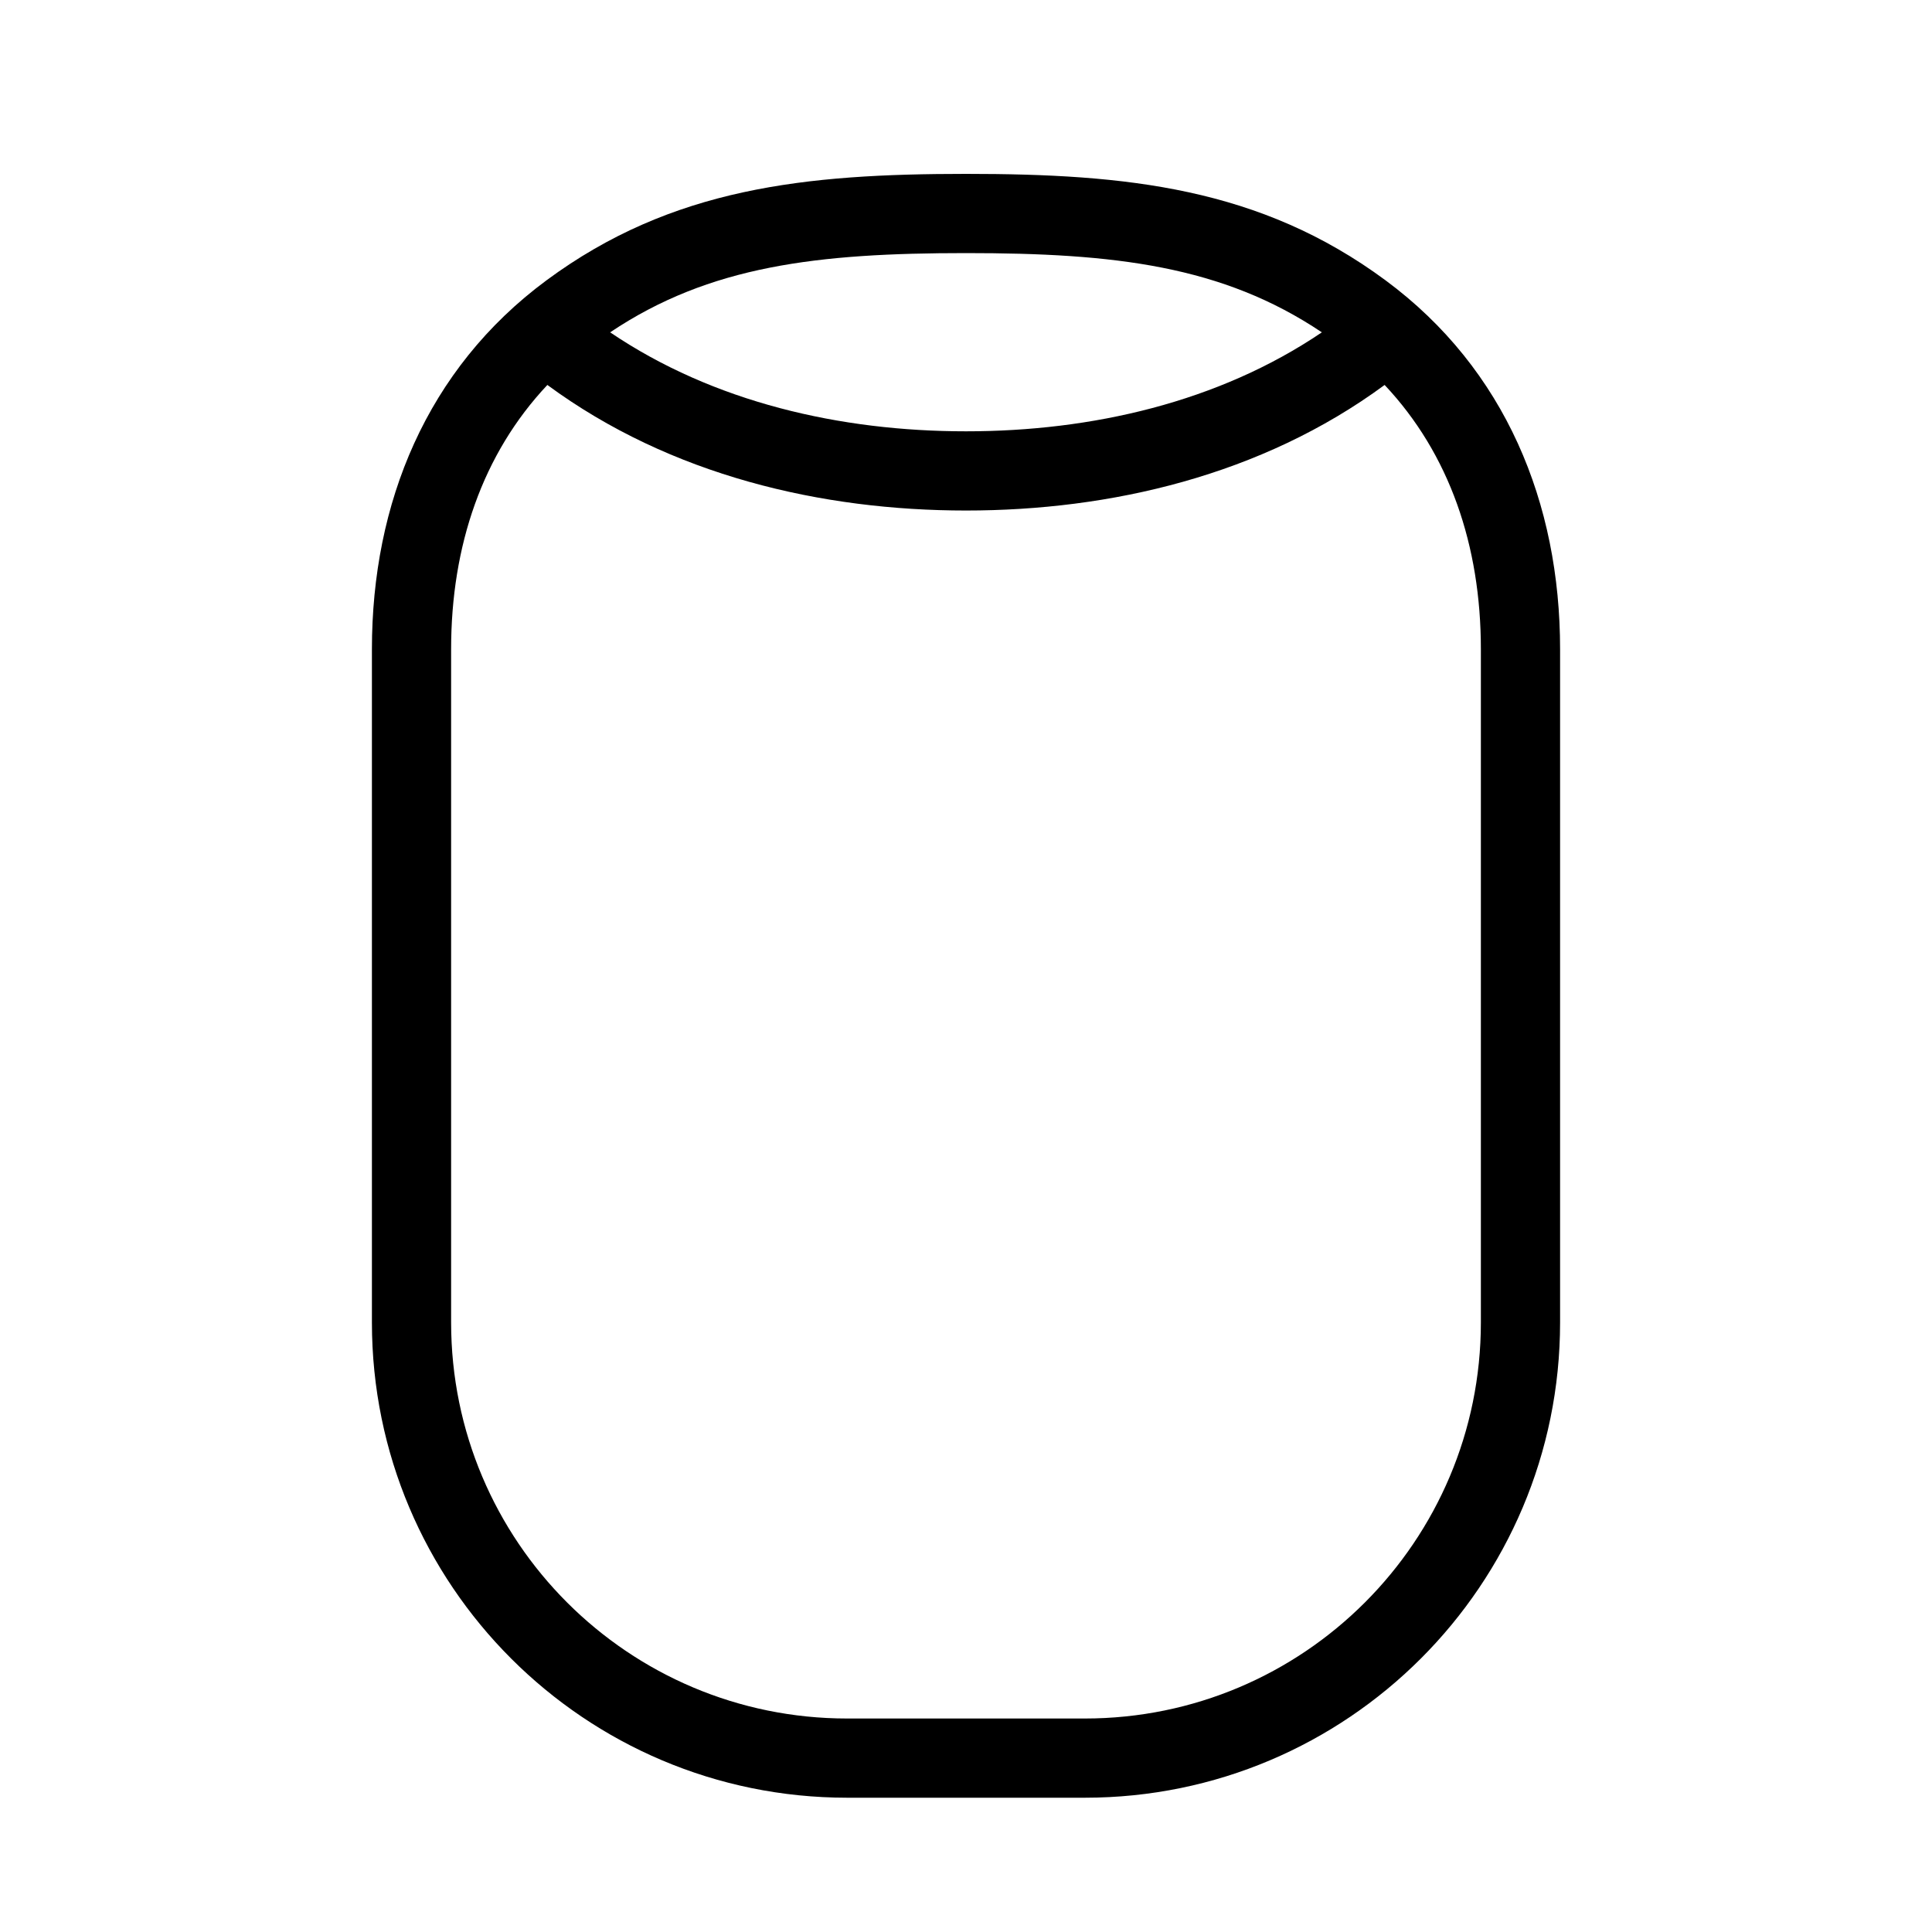
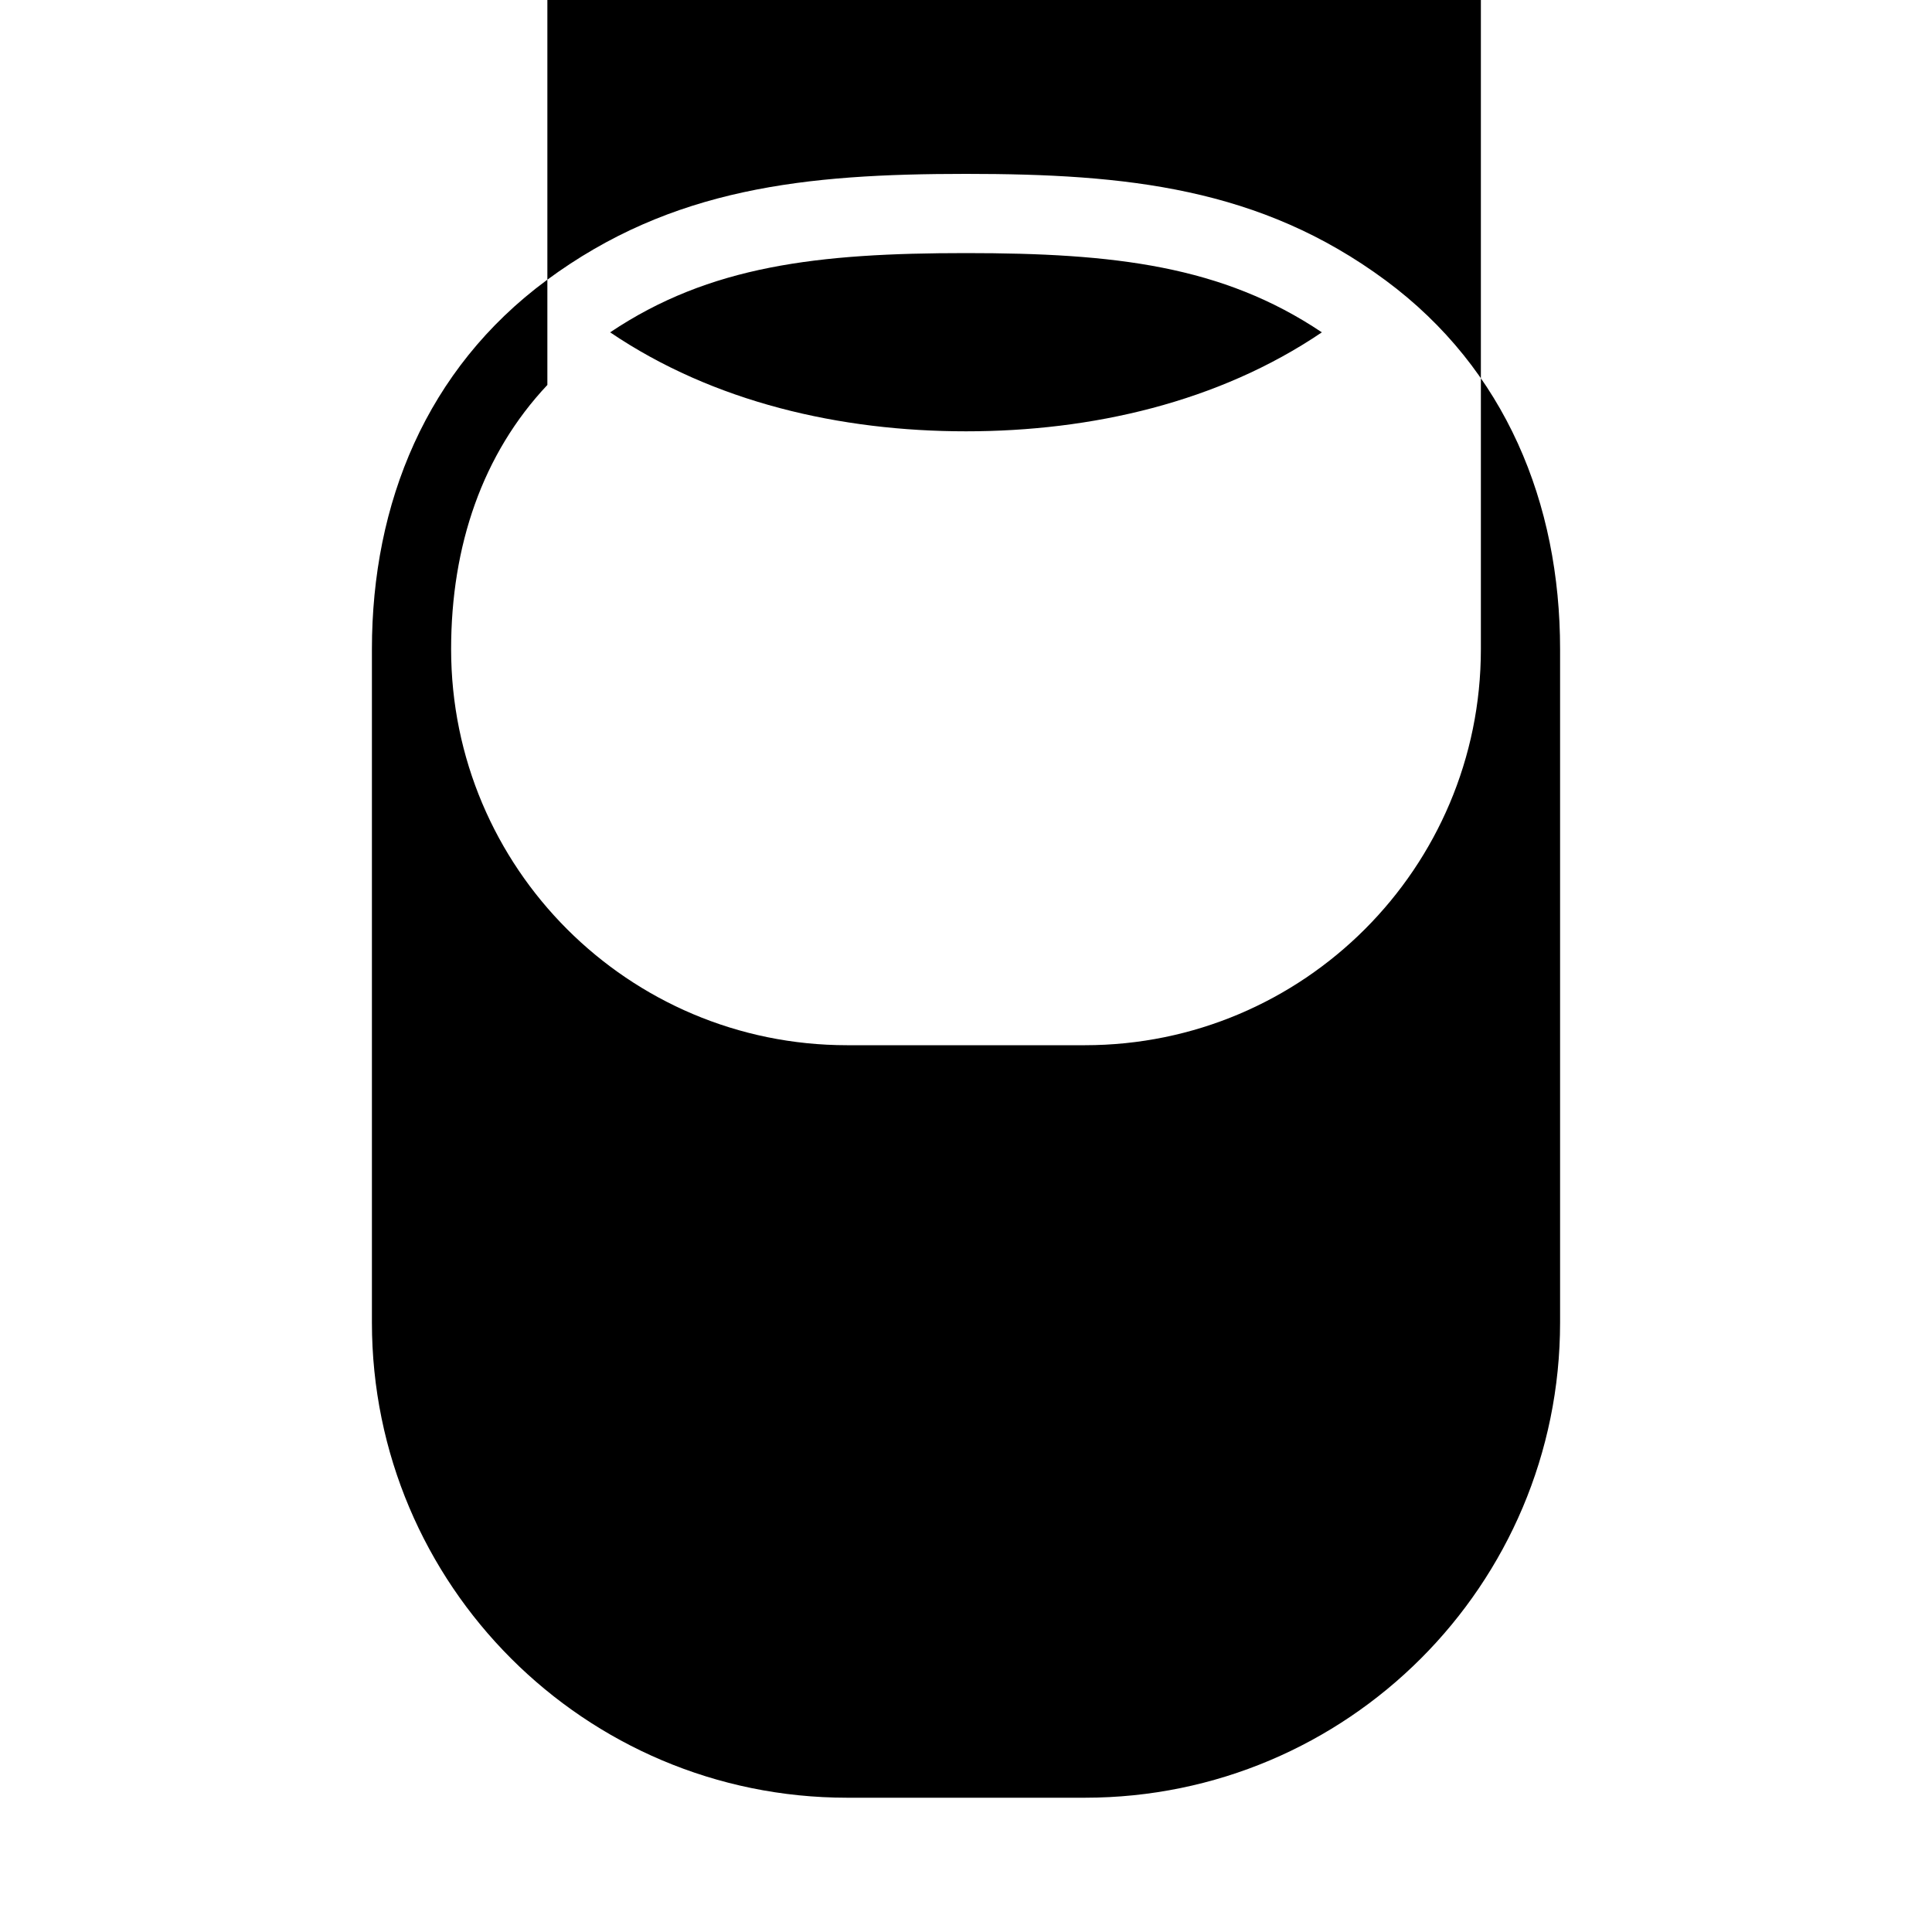
<svg xmlns="http://www.w3.org/2000/svg" fill="#000000" width="800px" height="800px" version="1.1" viewBox="144 144 512 512">
-   <path d="m400 190.08c-42.445 0-77.93 3.606-111.2 28.227-31.77 23.504-46.238 59.059-46.238 97.727v178.43c0 69.562 56.391 125.95 125.95 125.95h62.977c69.559 0 125.95-56.391 125.95-125.95v-178.43c0-38.668-14.469-74.223-46.234-97.727-33.277-24.621-68.762-28.227-111.2-28.227zm-94.305 41.992c26.34-17.676 54.984-21 94.305-21s67.961 3.324 94.305 21c-27.391 18.551-61.043 26.23-94.305 26.23s-66.918-7.68-94.305-26.23zm-16.637 13.945c-17.18 18.254-25.508 42.582-25.508 70.016v178.43c0 57.969 46.992 104.96 104.96 104.96h62.977c57.965 0 104.96-46.992 104.96-104.96v-178.43c0-27.434-8.324-51.762-25.508-70.016-32.664 24.059-72.84 33.277-110.94 33.277-38.105 0-78.273-9.219-110.94-33.277z" fill-rule="evenodd" />
+   <path d="m400 190.08c-42.445 0-77.93 3.606-111.2 28.227-31.77 23.504-46.238 59.059-46.238 97.727v178.43c0 69.562 56.391 125.95 125.95 125.95h62.977c69.559 0 125.95-56.391 125.95-125.95v-178.43c0-38.668-14.469-74.223-46.234-97.727-33.277-24.621-68.762-28.227-111.2-28.227zm-94.305 41.992c26.34-17.676 54.984-21 94.305-21s67.961 3.324 94.305 21c-27.391 18.551-61.043 26.23-94.305 26.23s-66.918-7.68-94.305-26.23zm-16.637 13.945c-17.18 18.254-25.508 42.582-25.508 70.016c0 57.969 46.992 104.96 104.96 104.96h62.977c57.965 0 104.96-46.992 104.96-104.96v-178.43c0-27.434-8.324-51.762-25.508-70.016-32.664 24.059-72.84 33.277-110.94 33.277-38.105 0-78.273-9.219-110.94-33.277z" fill-rule="evenodd" />
</svg>